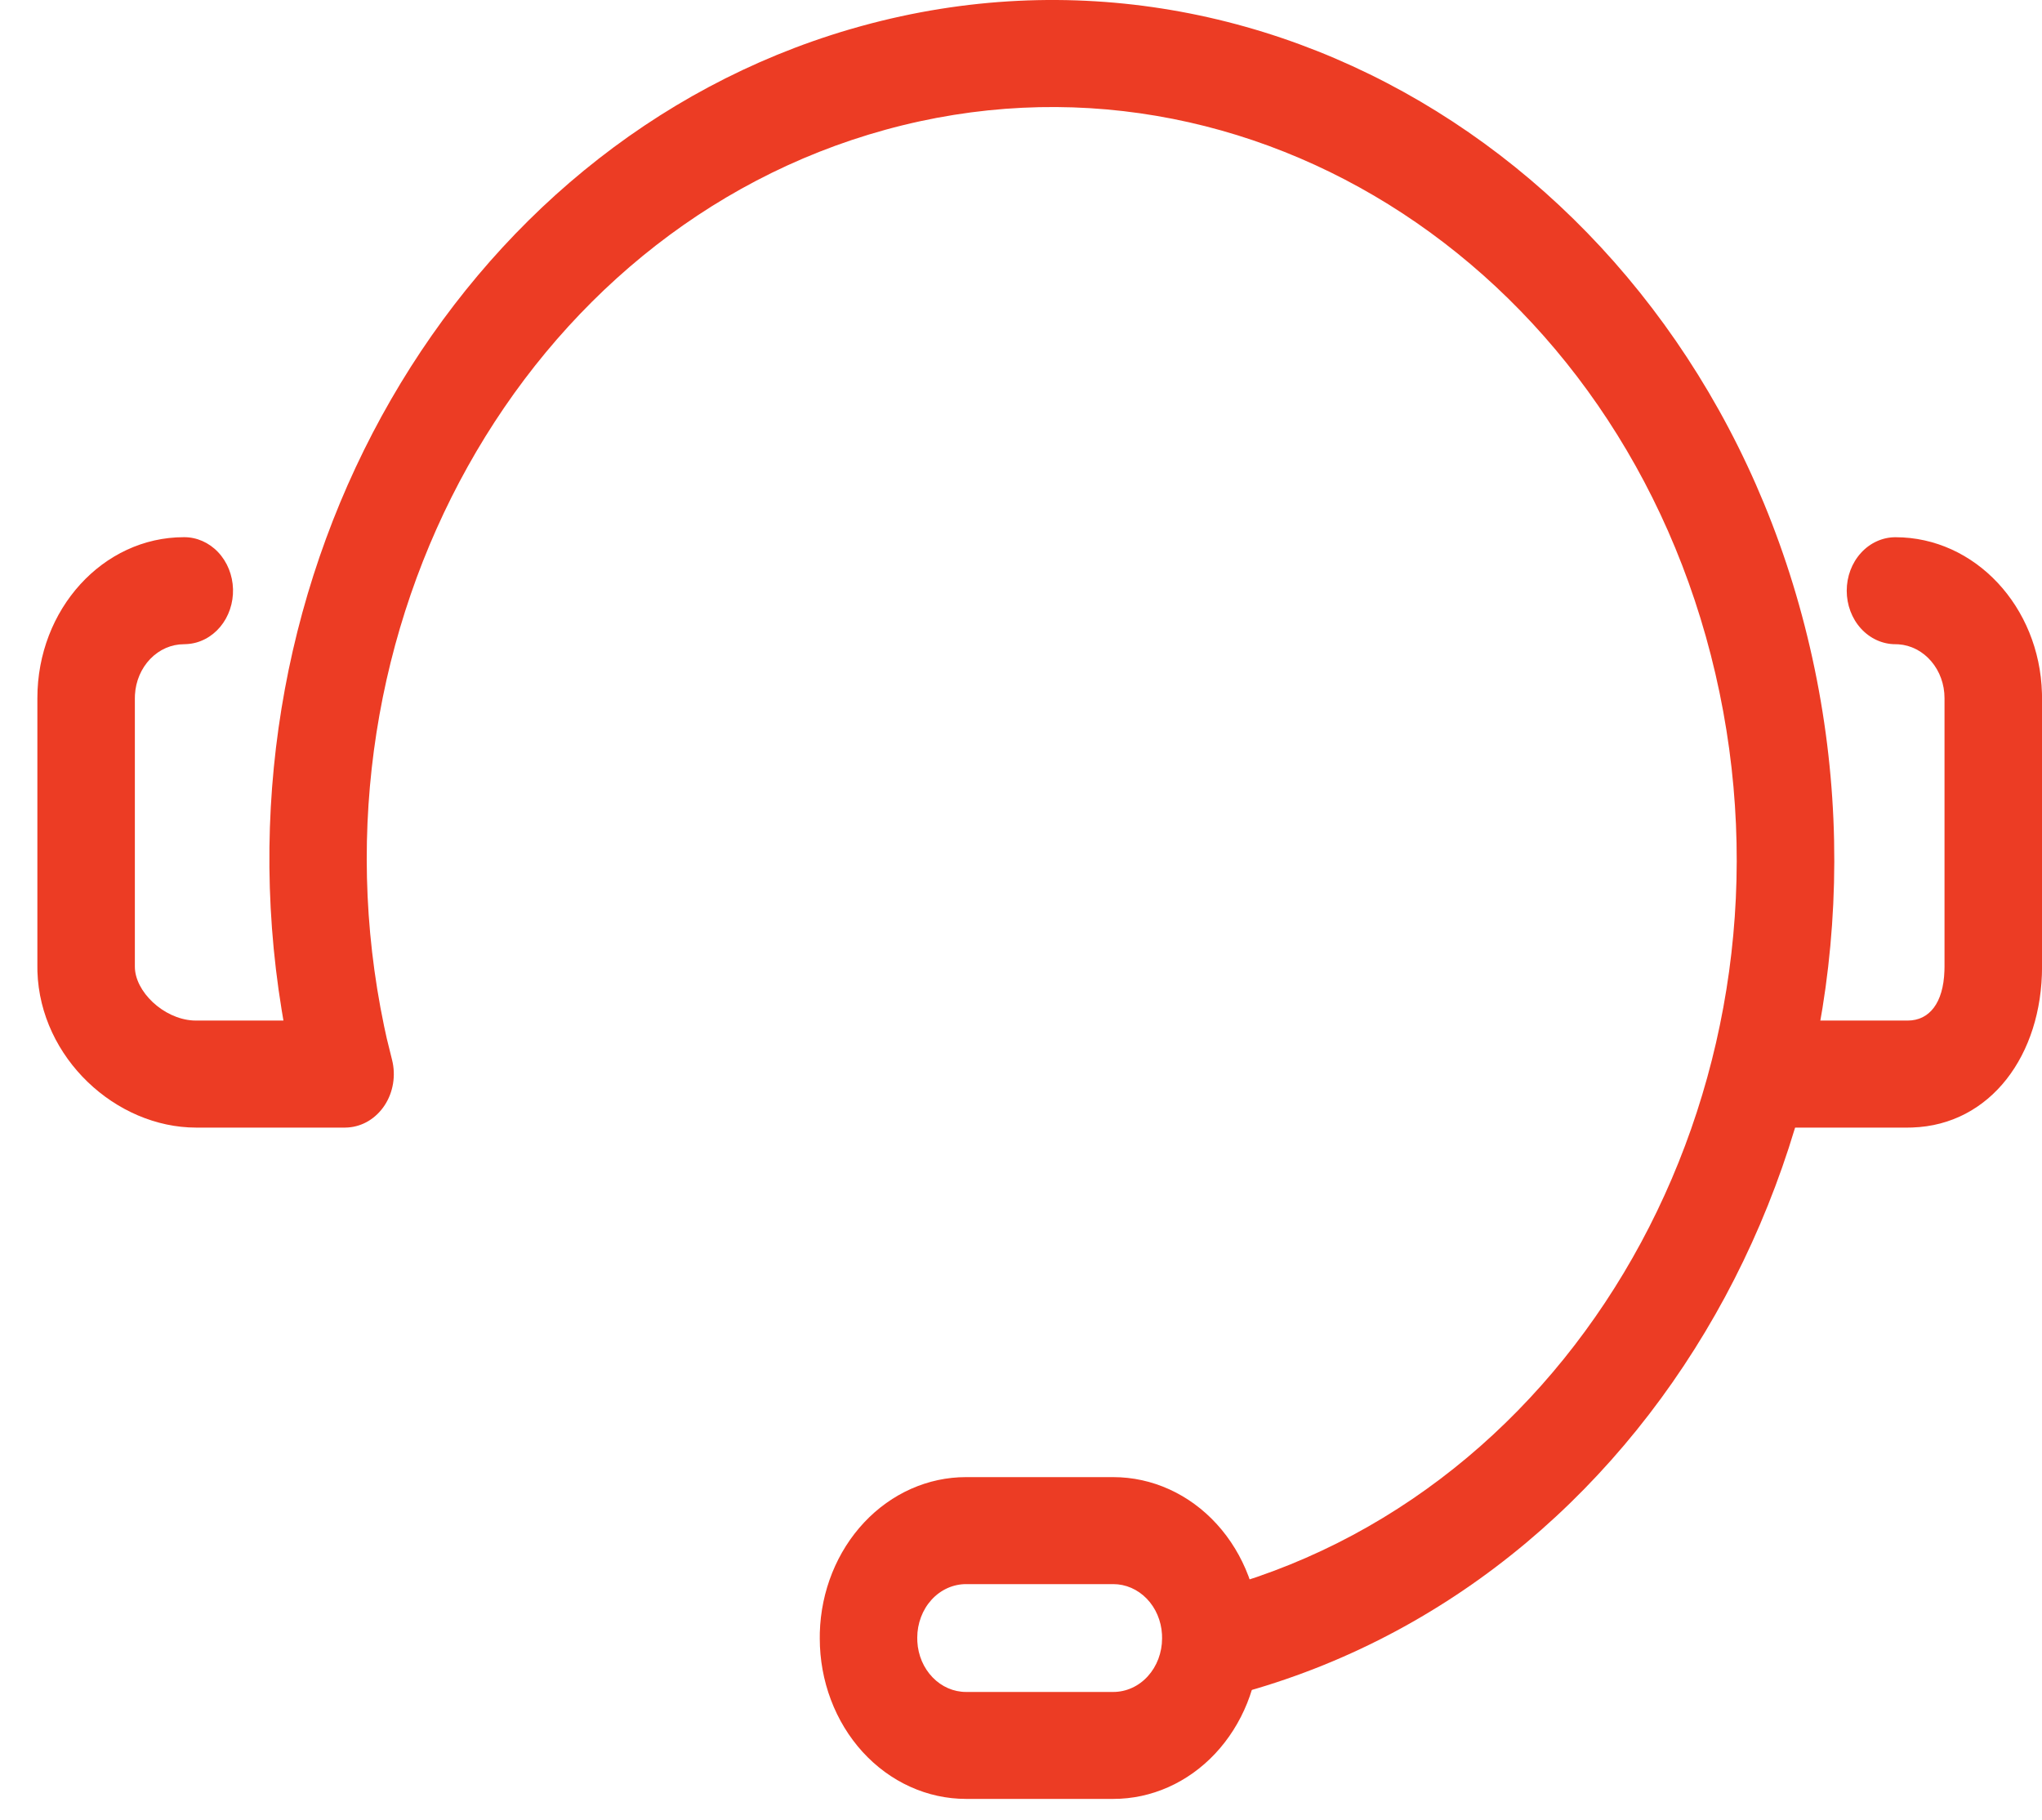
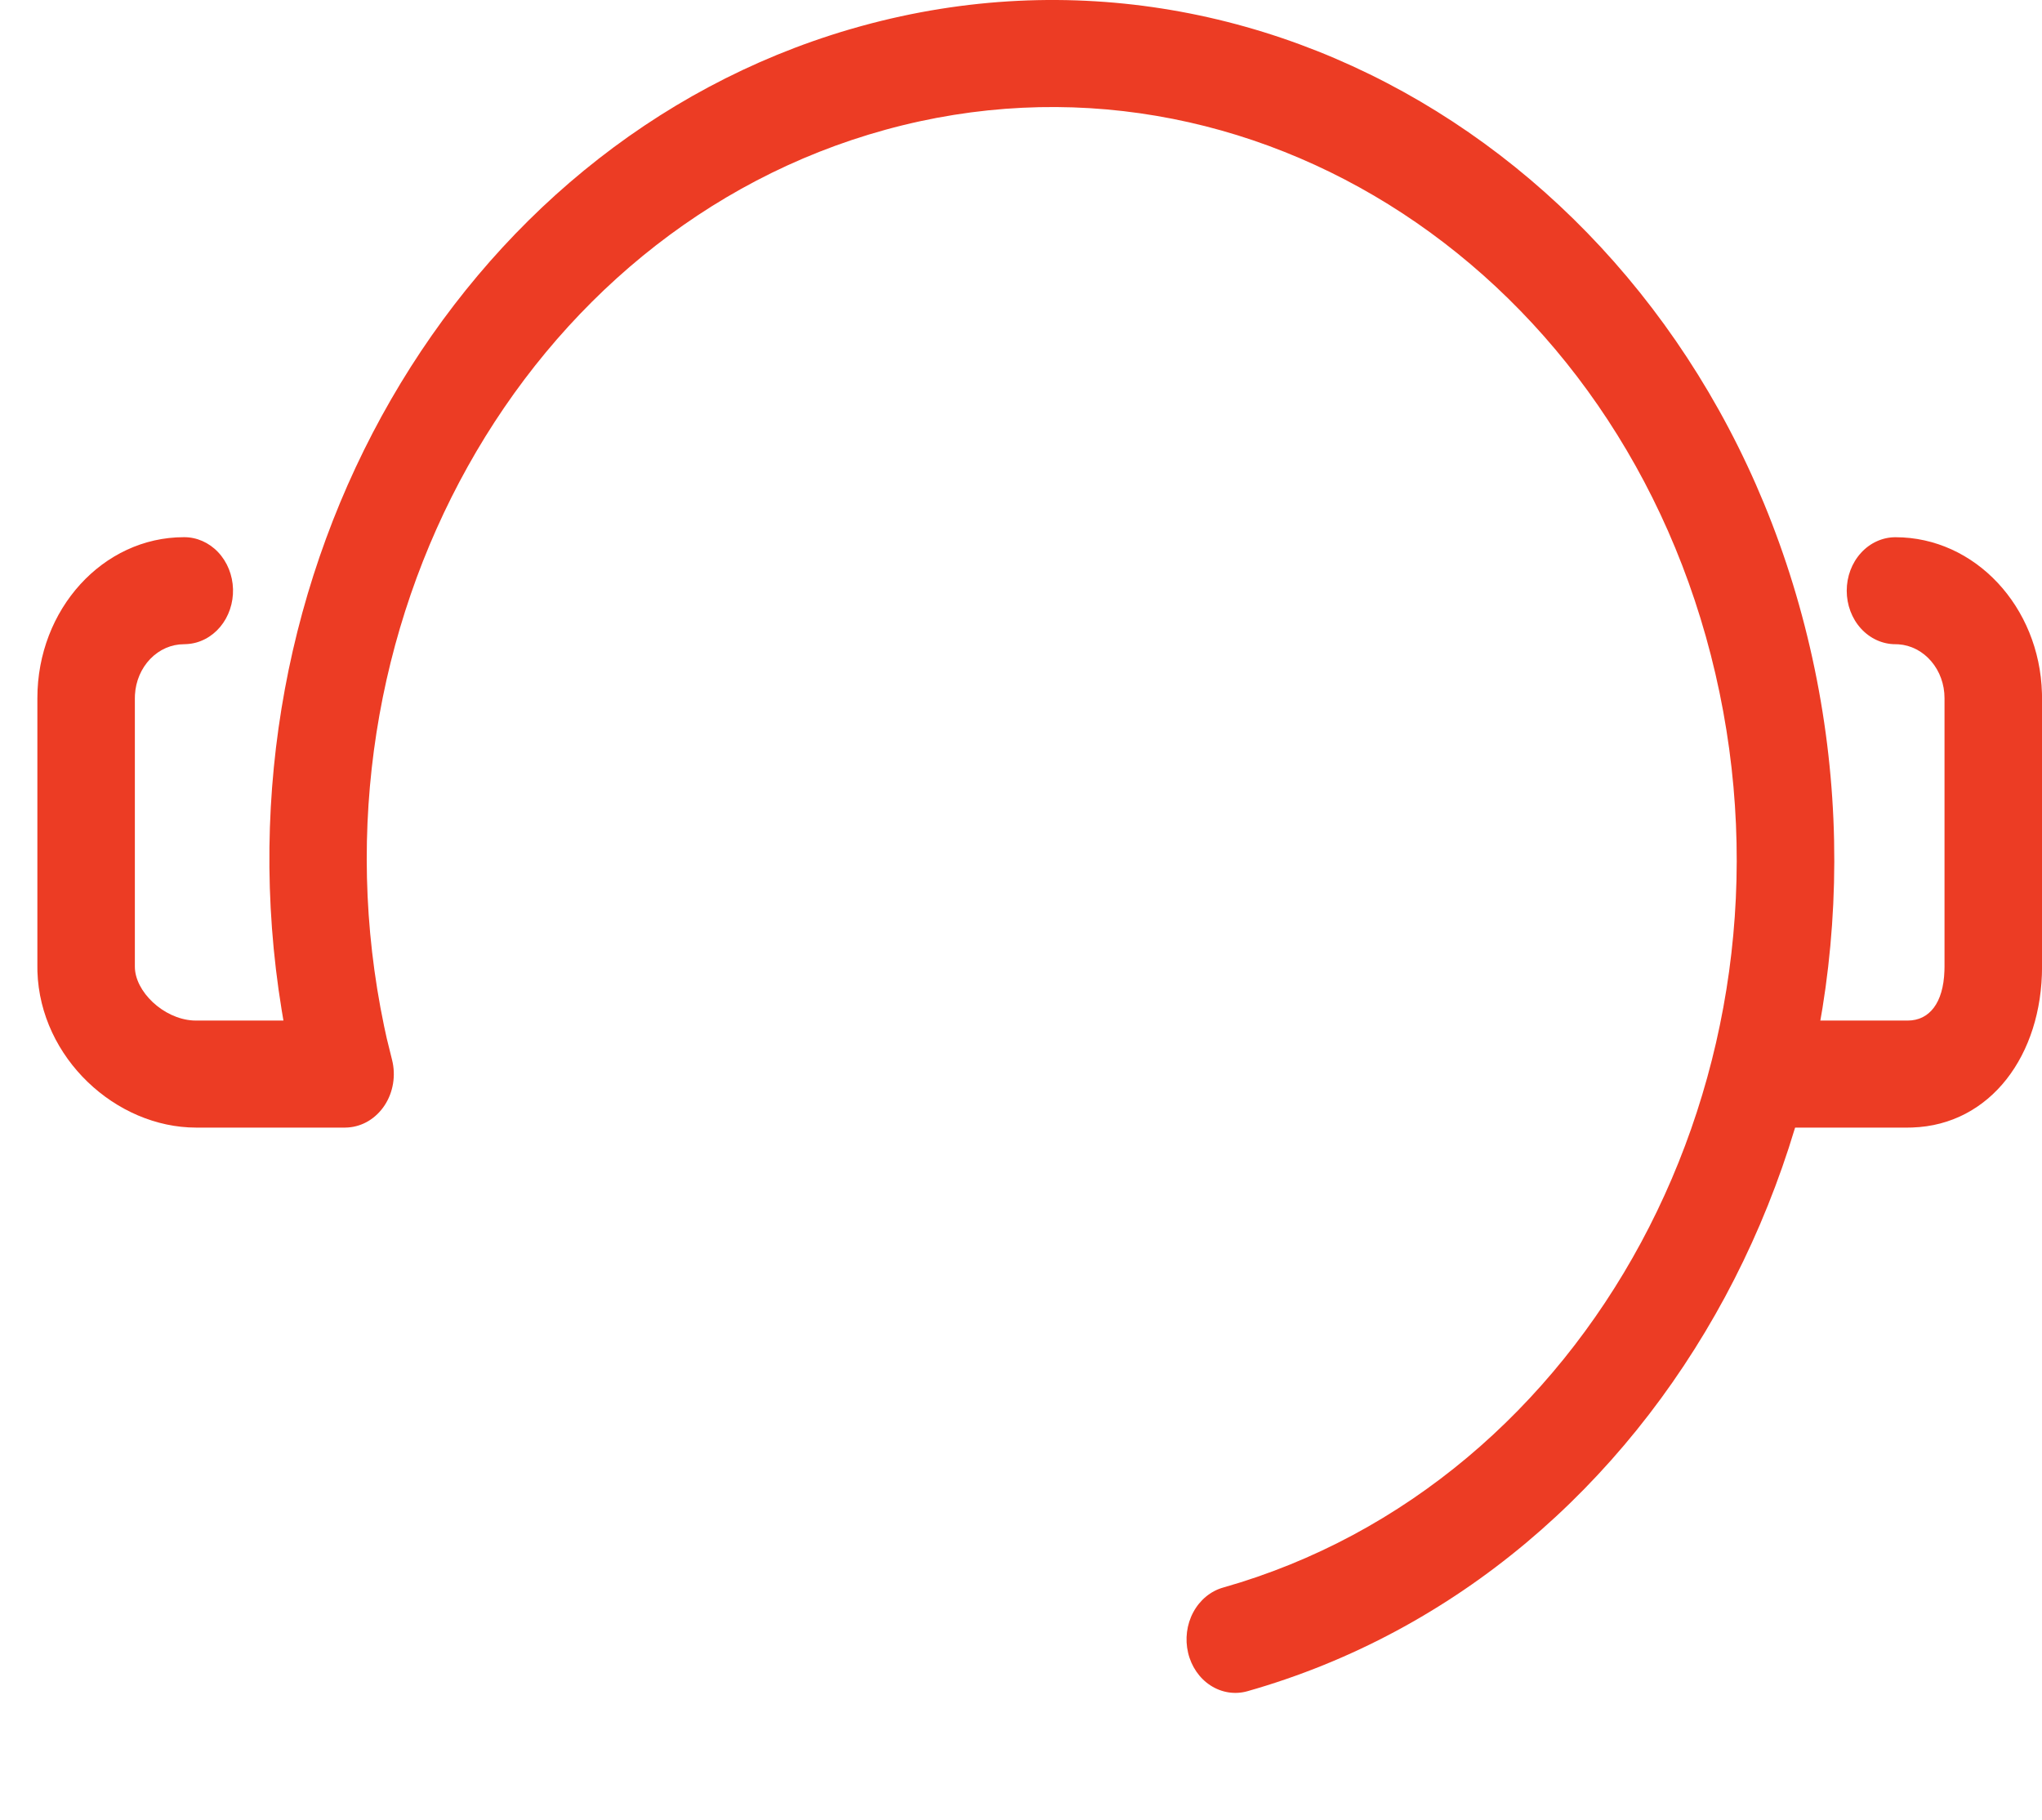
<svg xmlns="http://www.w3.org/2000/svg" width="46" height="41" viewBox="0 0 46 41" fill="none">
-   <path d="M25.079 33.272L21.762 33.272C20.905 33.271 20.083 33.637 19.468 34.291C18.853 34.946 18.494 35.837 18.468 36.776L18.467 36.906C18.467 37.38 18.552 37.85 18.718 38.289C18.883 38.727 19.126 39.126 19.432 39.462C19.738 39.797 20.101 40.064 20.501 40.245C20.901 40.427 21.329 40.52 21.762 40.52L25.079 40.52C25.936 40.521 26.759 40.155 27.373 39.501C27.988 38.846 28.347 37.955 28.373 37.016L28.375 36.886C28.375 35.928 28.028 35.008 27.41 34.33C26.792 33.652 25.953 33.272 25.079 33.272ZM21.762 35.682L25.079 35.682C25.359 35.682 25.628 35.799 25.832 36.009C26.036 36.219 26.159 36.507 26.176 36.813L26.178 36.906C26.178 37.064 26.149 37.221 26.094 37.367C26.039 37.513 25.958 37.646 25.856 37.758C25.754 37.87 25.633 37.959 25.5 38.019C25.366 38.08 25.223 38.111 25.079 38.111L21.762 38.111C21.482 38.111 21.213 37.994 21.009 37.783C20.805 37.573 20.682 37.285 20.665 36.979L20.663 36.886C20.663 36.728 20.692 36.572 20.747 36.425C20.802 36.279 20.883 36.146 20.985 36.034C21.087 35.922 21.208 35.834 21.342 35.773C21.475 35.713 21.618 35.682 21.762 35.682Z" fill="#EC3C24" />
  <path d="M42.699 12.101C44.489 12.101 45.946 13.664 45.999 15.614L46.001 15.725L46.001 21.774C46.001 23.763 44.842 25.338 43.077 25.397L42.975 25.399L39.945 25.399C39.658 25.401 39.382 25.28 39.175 25.062C38.969 24.843 38.848 24.545 38.839 24.231C38.831 23.916 38.934 23.61 39.129 23.378C39.323 23.147 39.592 23.008 39.878 22.991L39.945 22.988L42.974 22.988C43.461 22.988 43.778 22.594 43.802 21.867L43.804 21.774L43.804 15.725C43.804 15.416 43.697 15.119 43.504 14.894C43.311 14.668 43.048 14.532 42.767 14.513L42.699 14.511C42.408 14.511 42.128 14.384 41.922 14.158C41.716 13.932 41.601 13.625 41.601 13.306C41.601 12.986 41.716 12.68 41.922 12.454C42.128 12.227 42.408 12.101 42.699 12.101Z" fill="#EC3C24" />
  <path d="M19.411 0.585C28.827 -2.007 38.379 4.253 40.773 14.585C43.166 24.915 37.502 35.427 28.102 38.094C27.82 38.174 27.521 38.127 27.27 37.965C27.019 37.803 26.837 37.538 26.764 37.228C26.691 36.919 26.733 36.59 26.881 36.315C27.029 36.04 27.27 35.84 27.552 35.76C35.78 33.426 40.739 24.223 38.643 15.178C36.548 6.134 28.187 0.655 19.945 2.923C11.785 5.168 6.783 14.171 8.653 23.117L8.712 23.388L8.833 23.878C8.876 24.051 8.883 24.231 8.854 24.407C8.825 24.583 8.761 24.75 8.666 24.895C8.571 25.04 8.448 25.16 8.306 25.247C8.163 25.334 8.005 25.384 7.843 25.396L7.773 25.399L4.419 25.399C2.611 25.399 0.905 23.832 0.843 21.883L0.842 21.774L0.842 15.725C0.842 13.723 2.32 12.1 4.143 12.1C4.43 12.098 4.706 12.219 4.913 12.437C5.12 12.656 5.24 12.954 5.249 13.268C5.258 13.583 5.154 13.889 4.96 14.121C4.766 14.352 4.497 14.492 4.21 14.508L4.143 14.511C3.862 14.511 3.591 14.629 3.386 14.841C3.181 15.053 3.057 15.342 3.04 15.651L3.038 15.725L3.038 21.774C3.038 22.33 3.674 22.945 4.346 22.986L4.419 22.988L6.385 22.988L6.345 22.75C4.741 12.921 10.254 3.276 19.129 0.665L19.41 0.585L19.411 0.585Z" fill="#EC3C24" />
</svg>